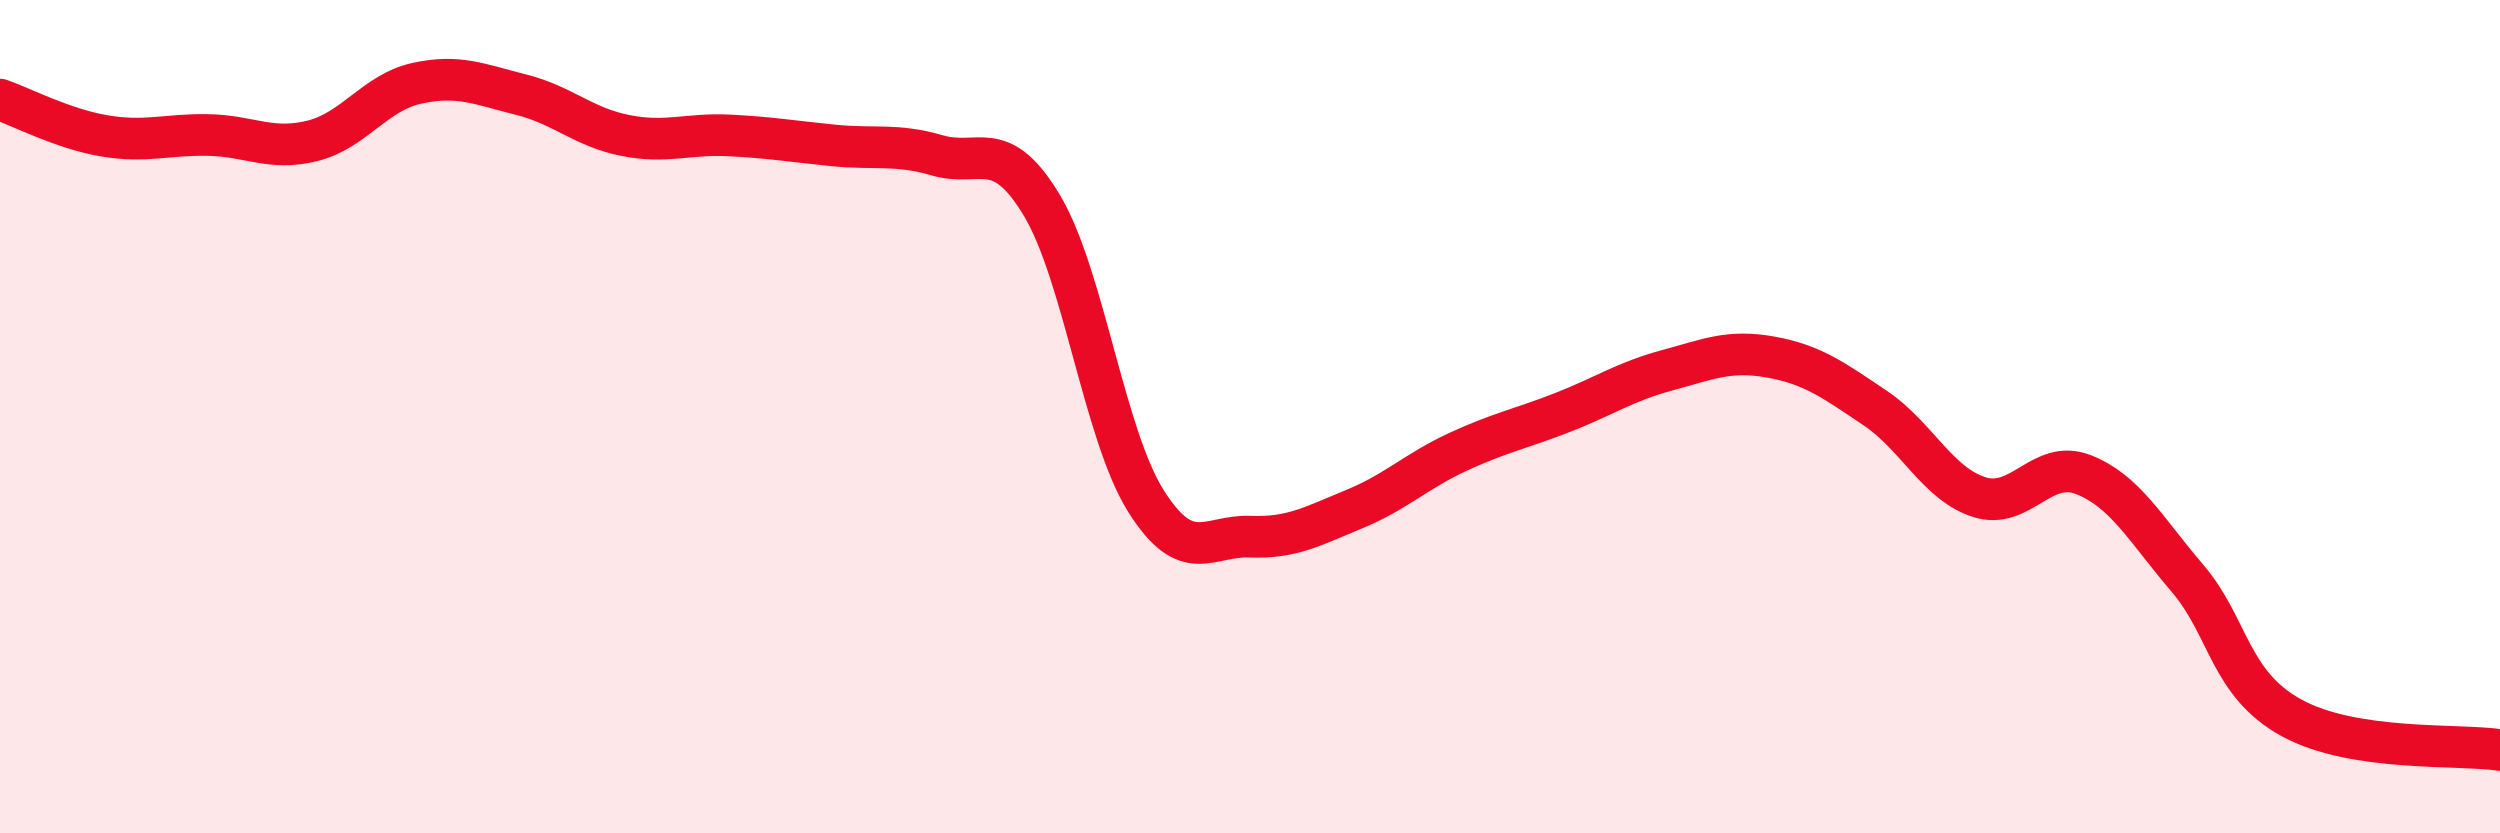
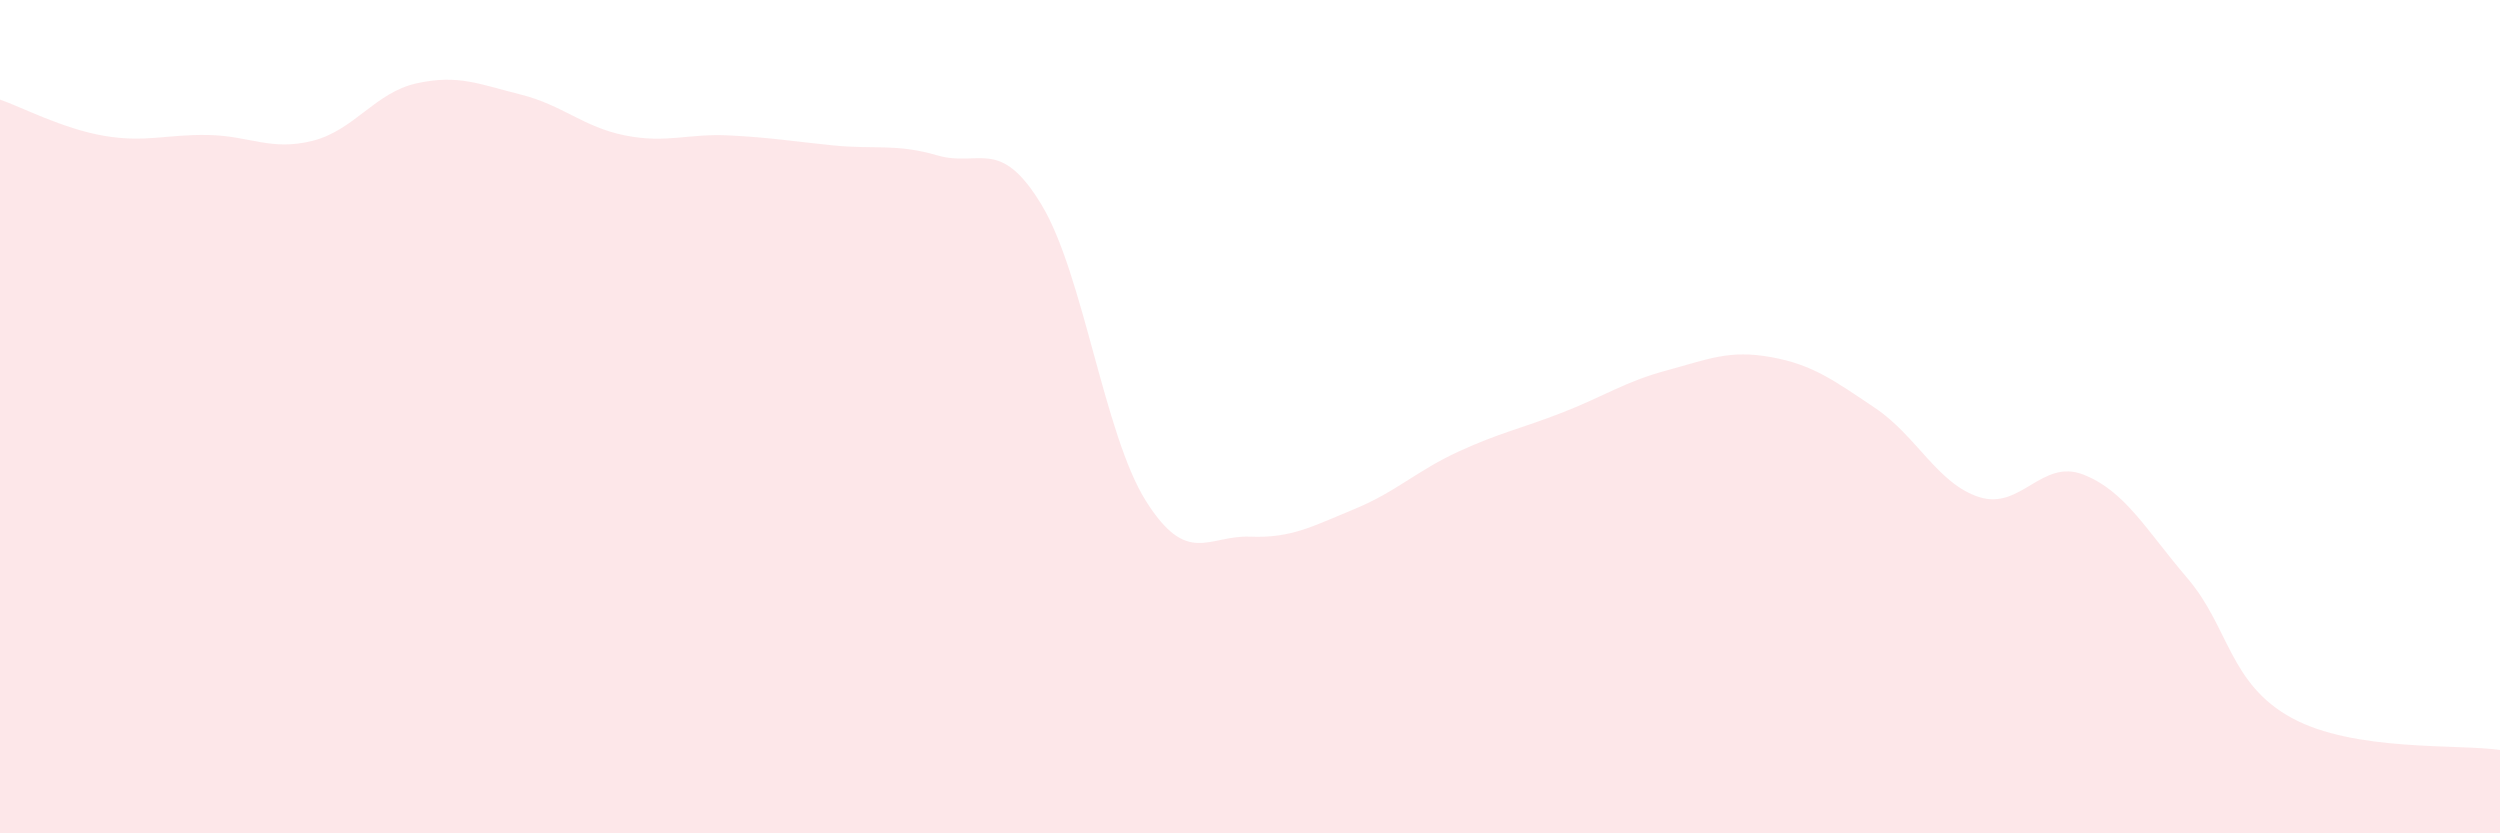
<svg xmlns="http://www.w3.org/2000/svg" width="60" height="20" viewBox="0 0 60 20">
  <path d="M 0,2.39 C 0.5,2.56 1.5,3.09 2.5,3.26 C 3.5,3.43 4,3.22 5,3.24 C 6,3.26 6.5,3.63 7.5,3.38 C 8.5,3.13 9,2.22 10,2 C 11,1.78 11.5,2.02 12.5,2.27 C 13.5,2.52 14,3.05 15,3.25 C 16,3.45 16.5,3.2 17.5,3.25 C 18.5,3.3 19,3.39 20,3.49 C 21,3.59 21.5,3.44 22.5,3.73 C 23.5,4.02 24,3.26 25,4.92 C 26,6.58 26.5,10.43 27.5,12.02 C 28.5,13.61 29,12.84 30,12.88 C 31,12.92 31.5,12.63 32.5,12.22 C 33.5,11.81 34,11.3 35,10.84 C 36,10.38 36.5,10.29 37.5,9.9 C 38.5,9.51 39,9.16 40,8.89 C 41,8.62 41.5,8.39 42.5,8.57 C 43.5,8.75 44,9.12 45,9.79 C 46,10.46 46.5,11.61 47.5,11.93 C 48.5,12.25 49,11 50,11.39 C 51,11.78 51.5,12.71 52.5,13.88 C 53.5,15.05 53.5,16.41 55,17.23 C 56.5,18.05 59,17.85 60,18L60 20L0 20Z" fill="#EB0A25" opacity="0.1" stroke-linecap="round" stroke-linejoin="round" />
-   <path d="M 0,2.39 C 0.5,2.56 1.5,3.09 2.5,3.26 C 3.5,3.43 4,3.22 5,3.24 C 6,3.26 6.5,3.63 7.5,3.38 C 8.5,3.13 9,2.22 10,2 C 11,1.78 11.5,2.02 12.5,2.27 C 13.5,2.52 14,3.05 15,3.25 C 16,3.45 16.5,3.2 17.5,3.25 C 18.5,3.3 19,3.39 20,3.49 C 21,3.59 21.5,3.44 22.5,3.73 C 23.5,4.02 24,3.26 25,4.92 C 26,6.58 26.5,10.43 27.5,12.02 C 28.5,13.61 29,12.84 30,12.88 C 31,12.92 31.5,12.63 32.5,12.22 C 33.5,11.81 34,11.3 35,10.84 C 36,10.38 36.5,10.29 37.5,9.9 C 38.5,9.51 39,9.16 40,8.89 C 41,8.62 41.5,8.39 42.5,8.57 C 43.5,8.75 44,9.12 45,9.79 C 46,10.46 46.5,11.61 47.5,11.93 C 48.5,12.25 49,11 50,11.39 C 51,11.78 51.5,12.71 52.5,13.88 C 53.5,15.05 53.5,16.41 55,17.23 C 56.5,18.05 59,17.85 60,18" stroke="#EB0A25" stroke-width="1" fill="none" stroke-linecap="round" stroke-linejoin="round" />
</svg>